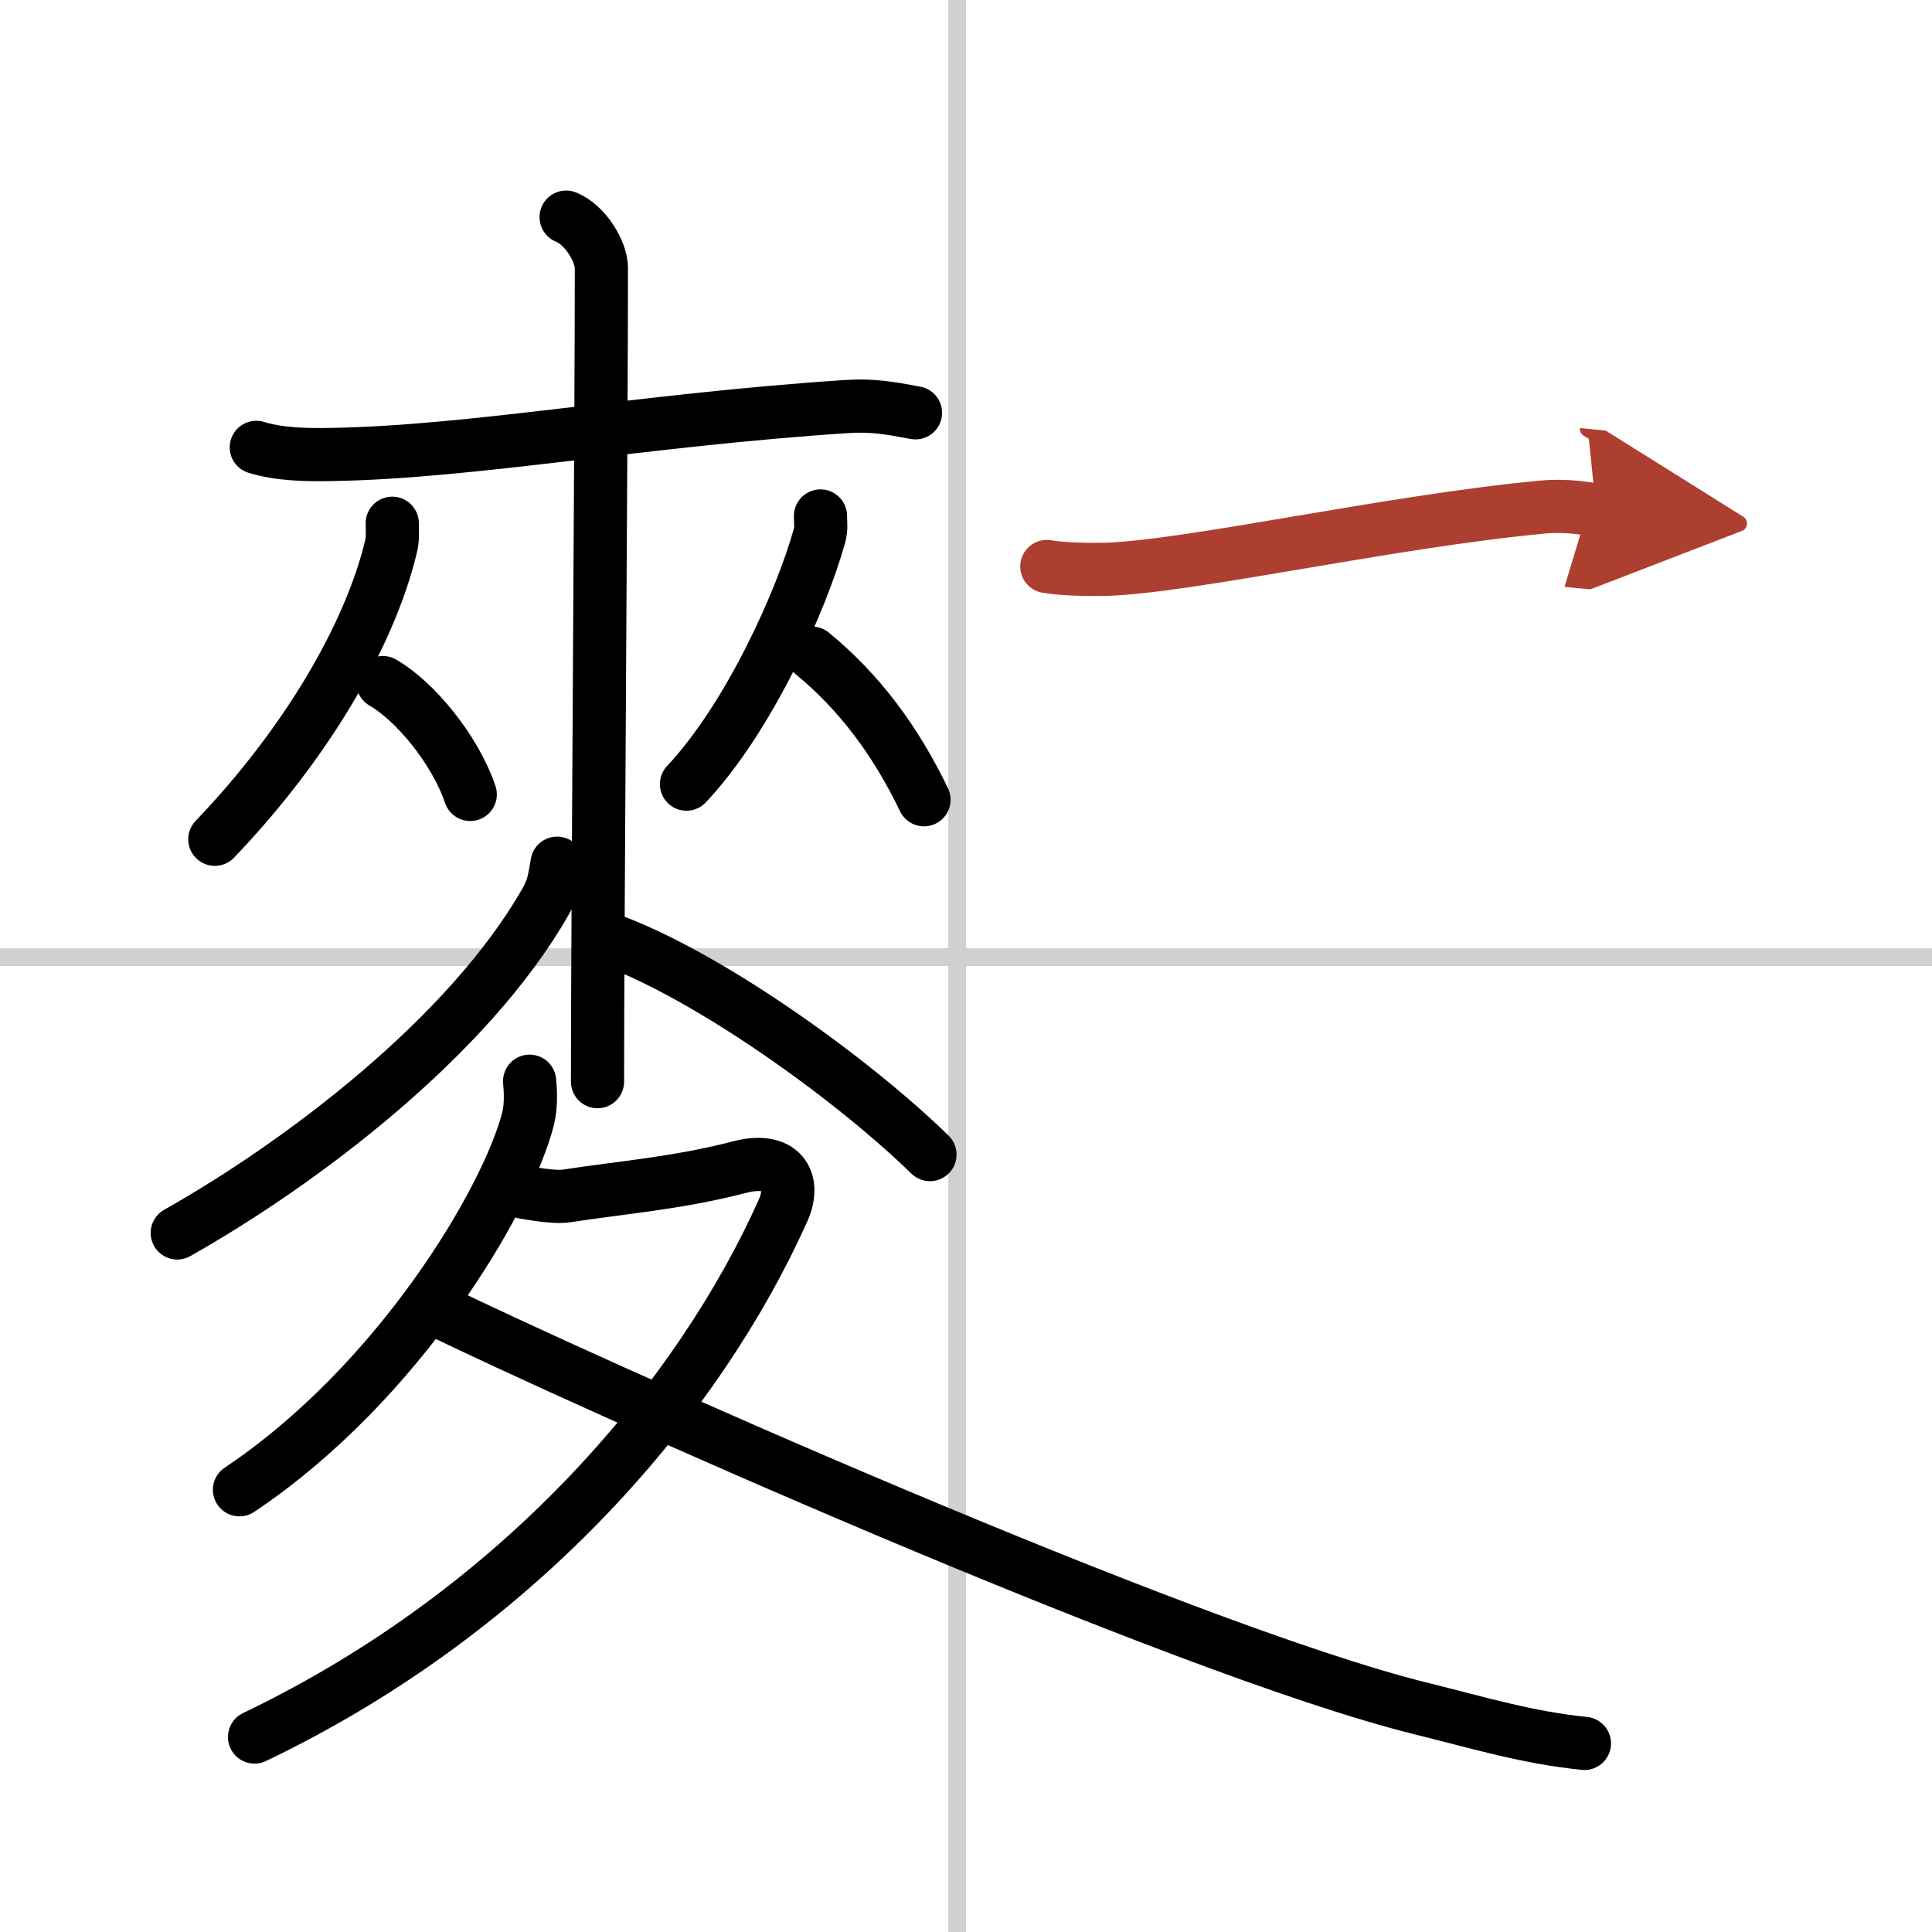
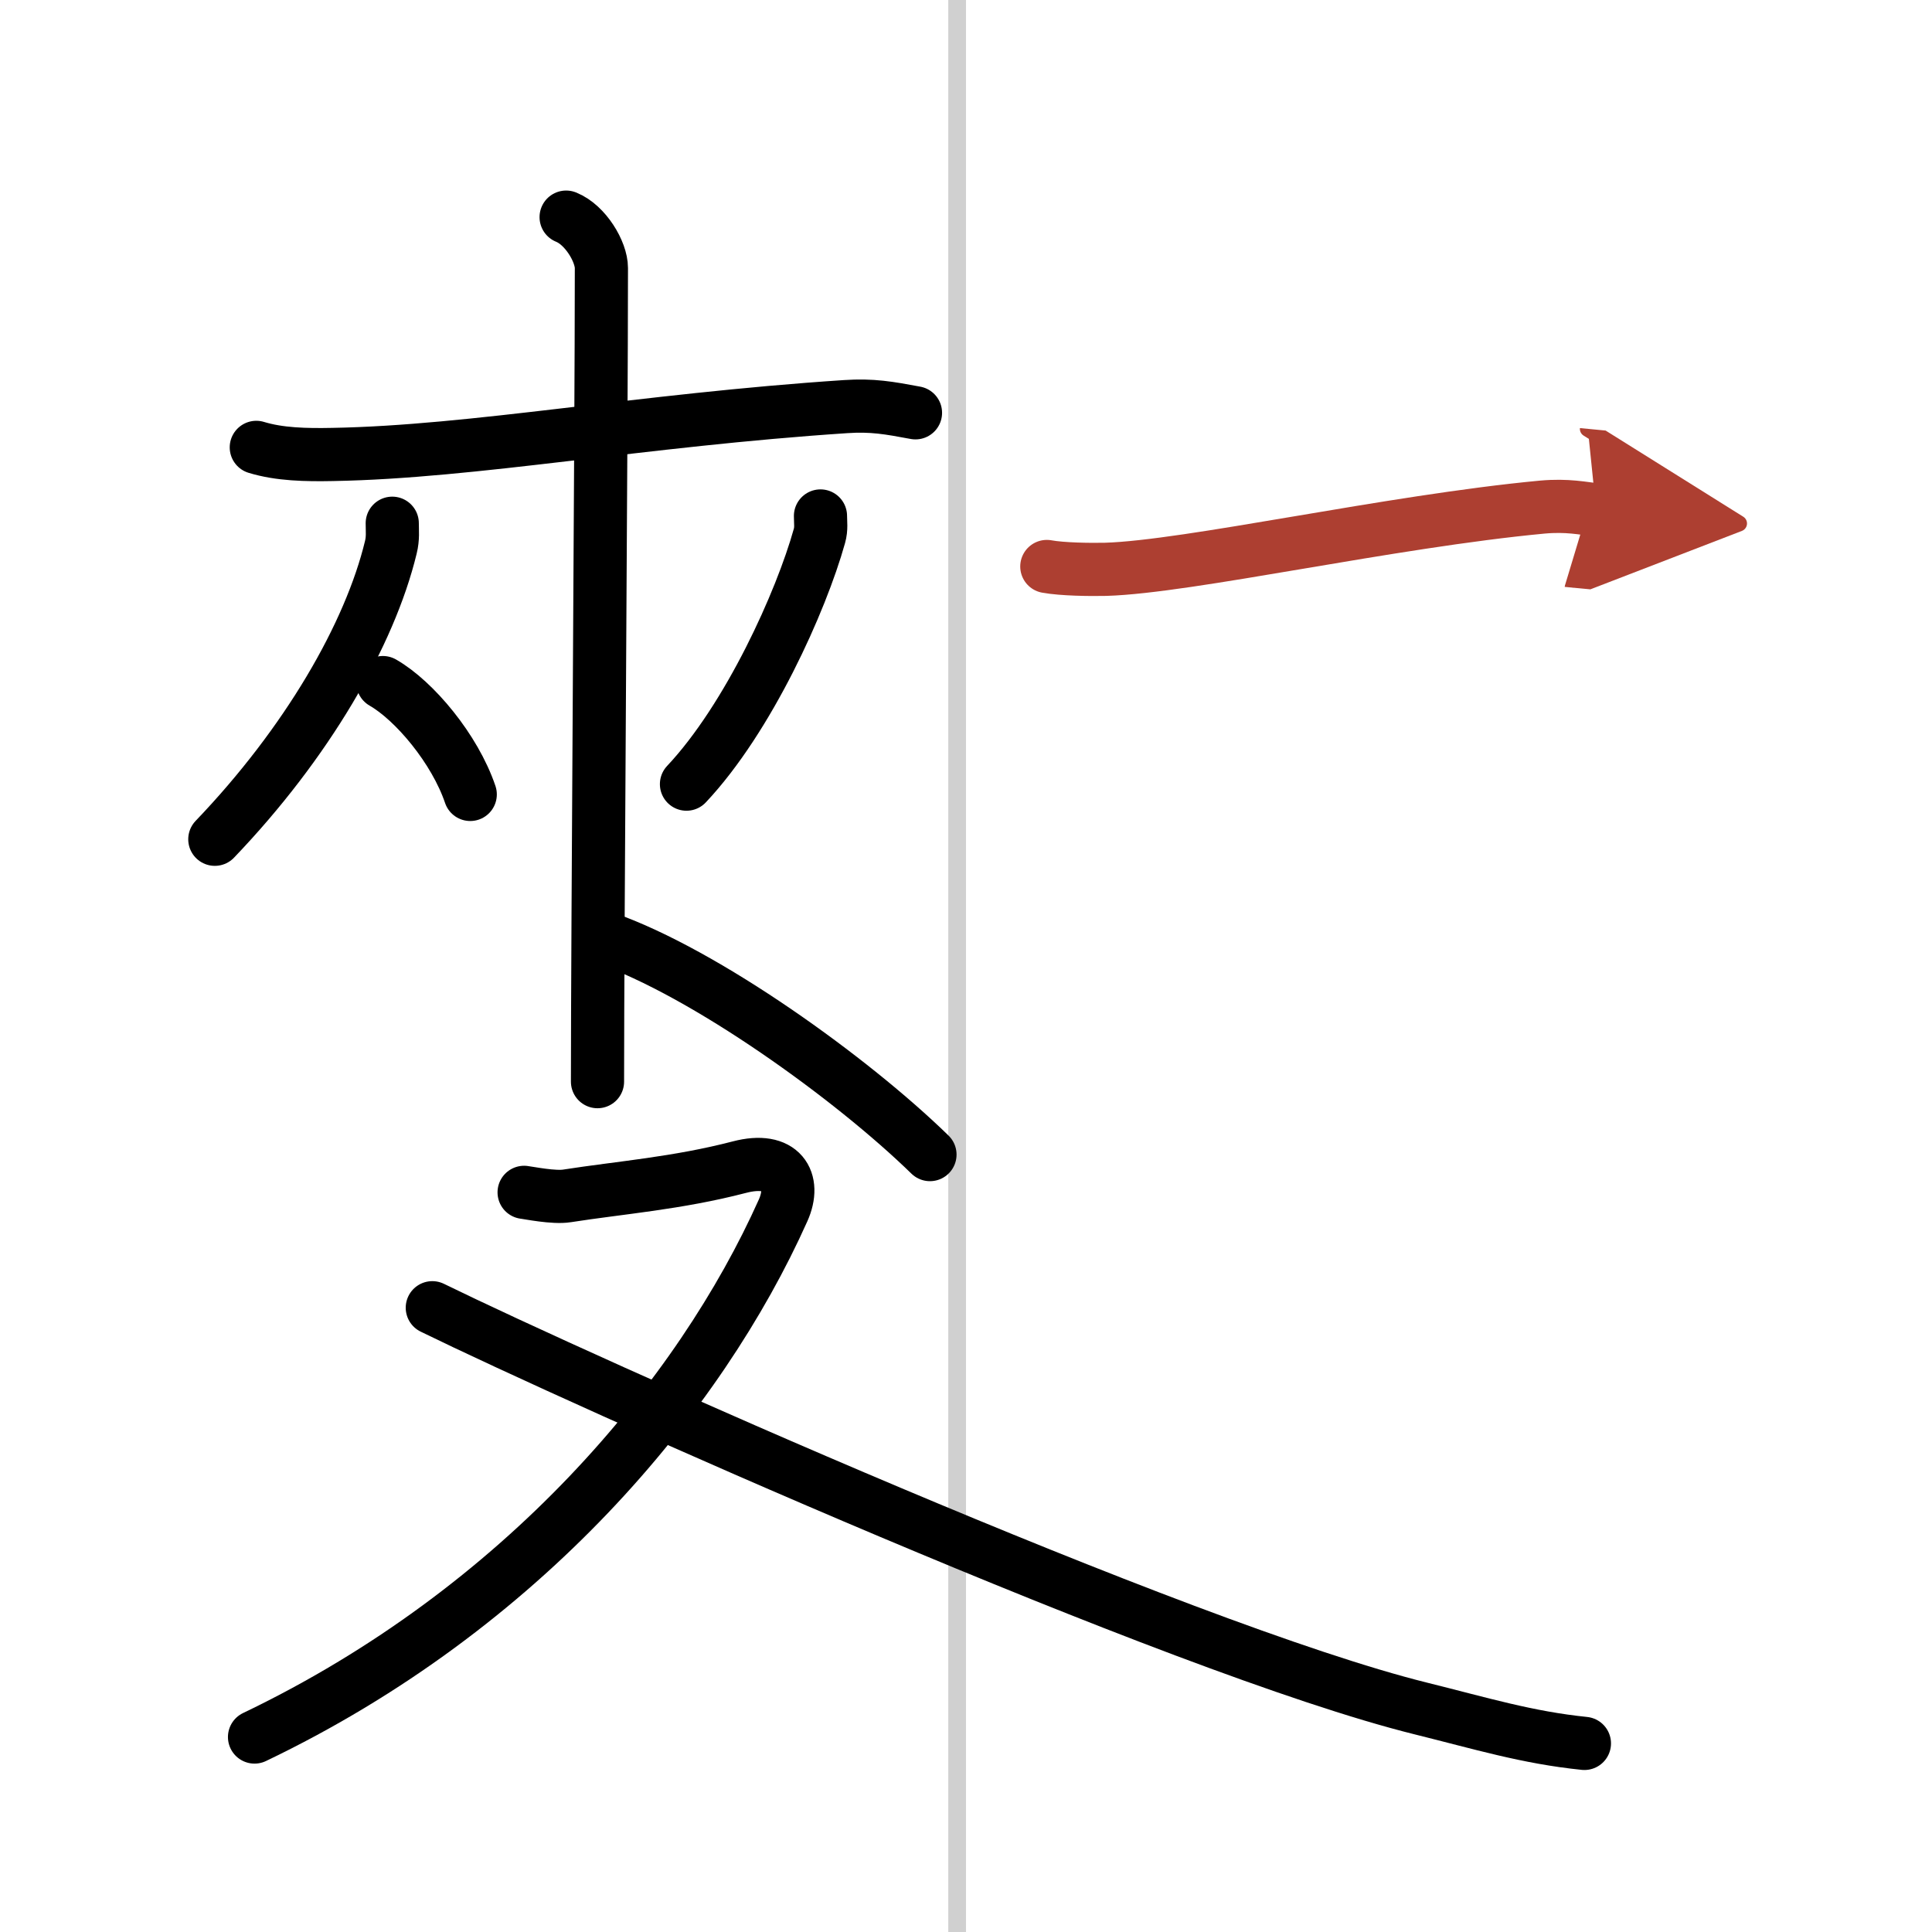
<svg xmlns="http://www.w3.org/2000/svg" width="400" height="400" viewBox="0 0 109 109">
  <defs>
    <marker id="a" markerWidth="4" orient="auto" refX="1" refY="5" viewBox="0 0 10 10">
      <polyline points="0 0 10 5 0 10 1 5" fill="#ad3f31" stroke="#ad3f31" />
    </marker>
  </defs>
  <g fill="none" stroke="#000" stroke-linecap="round" stroke-linejoin="round" stroke-width="3">
    <rect width="100%" height="100%" fill="#fff" stroke="#fff" />
    <line x1="54" x2="54" y2="109" stroke="#d0d0d0" stroke-width="1" />
-     <line x2="109" y1="54" y2="54" stroke="#d0d0d0" stroke-width="1" />
    <path d="m14.46 25.24c1.31 0.4 2.8 0.43 4.31 0.4 7.98-0.14 17.32-1.93 28.94-2.7 1.5-0.1 2.44 0.07 3.94 0.35" />
    <path d="m22.13 29.52c0 0.45 0.05 0.83-0.08 1.36-1.19 4.92-4.73 11.04-9.93 16.47" />
    <path d="m21.6 38.51c1.78 1.02 4.06 3.74 4.93 6.31" />
    <path d="m46.29 29.11c0 0.38 0.06 0.7-0.06 1.13-1.03 3.69-3.99 10.27-7.5 14" />
-     <path d="m45.81 36.85c2.67 2.19 4.72 4.94 6.32 8.27" />
    <path d="m31.94 12.25c1.1 0.44 1.99 1.96 1.99 2.87 0 9.27-0.22 37.405-0.22 45.905" />
-     <path d="m31.43 48.7c-0.18 1.05-0.23 1.44-0.67 2.2-4.35 7.6-13.73 14.69-20.76 18.66" />
    <path d="m34.127 52.91c5.68 1.99 13.93 7.93 18.34 12.23" />
-     <path d="m29.88 61c0.05 0.53 0.1 1.37-0.09 2.13-1.15 4.5-7.25 14.88-16.28 20.92" />
    <path d="m29.57 67.27c0.26 0.03 1.68 0.32 2.42 0.2 3.01-0.47 6.22-0.71 9.72-1.62 2.4-0.63 3.22 0.77 2.47 2.44-4.68 10.46-14.68 22.46-29.82 29.71" />
    <path d="m24.39 73.78c8.25 4.04 42.11 19.22 55.77 22.61 3.39 0.84 6 1.64 9.23 1.97" />
    <path d="m59.06 31.96c0.87 0.16 2.45 0.18 3.32 0.16 4.7-0.14 16.02-2.7 24.63-3.51 1.43-0.13 2.31 0.08 3.04 0.15" marker-end="url(#a)" stroke="#ad3f31" />
  </g>
</svg>